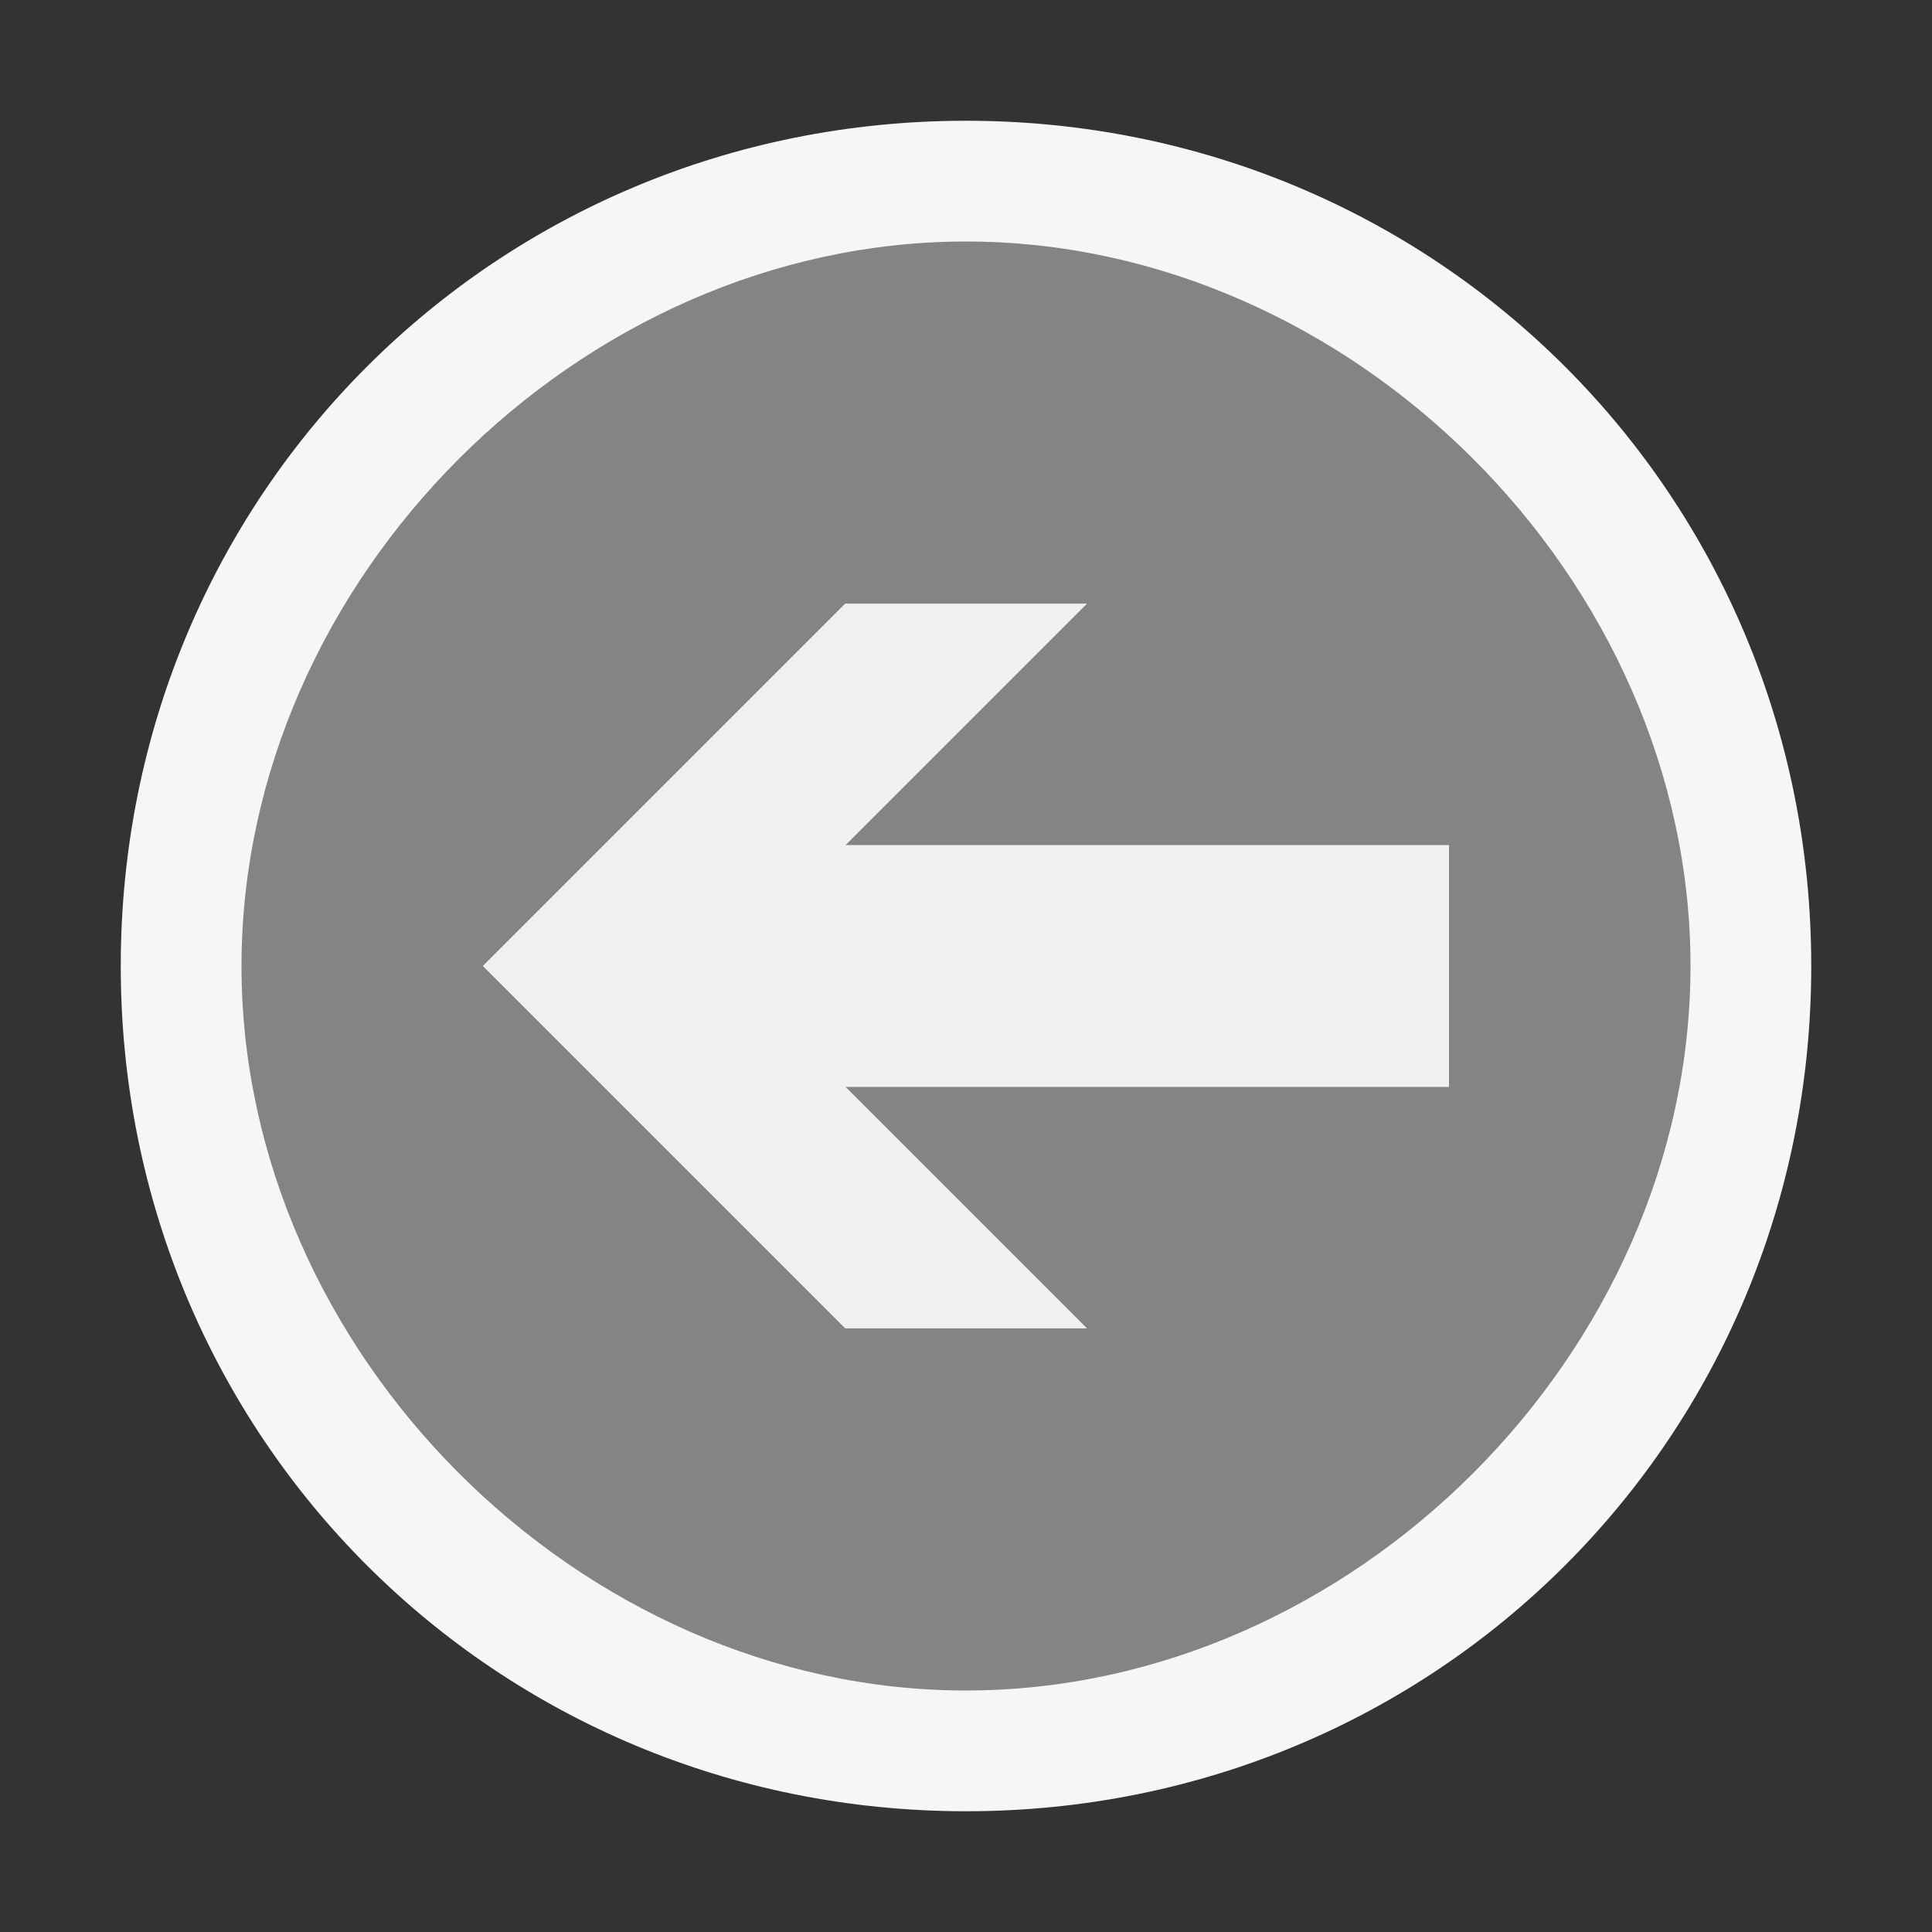
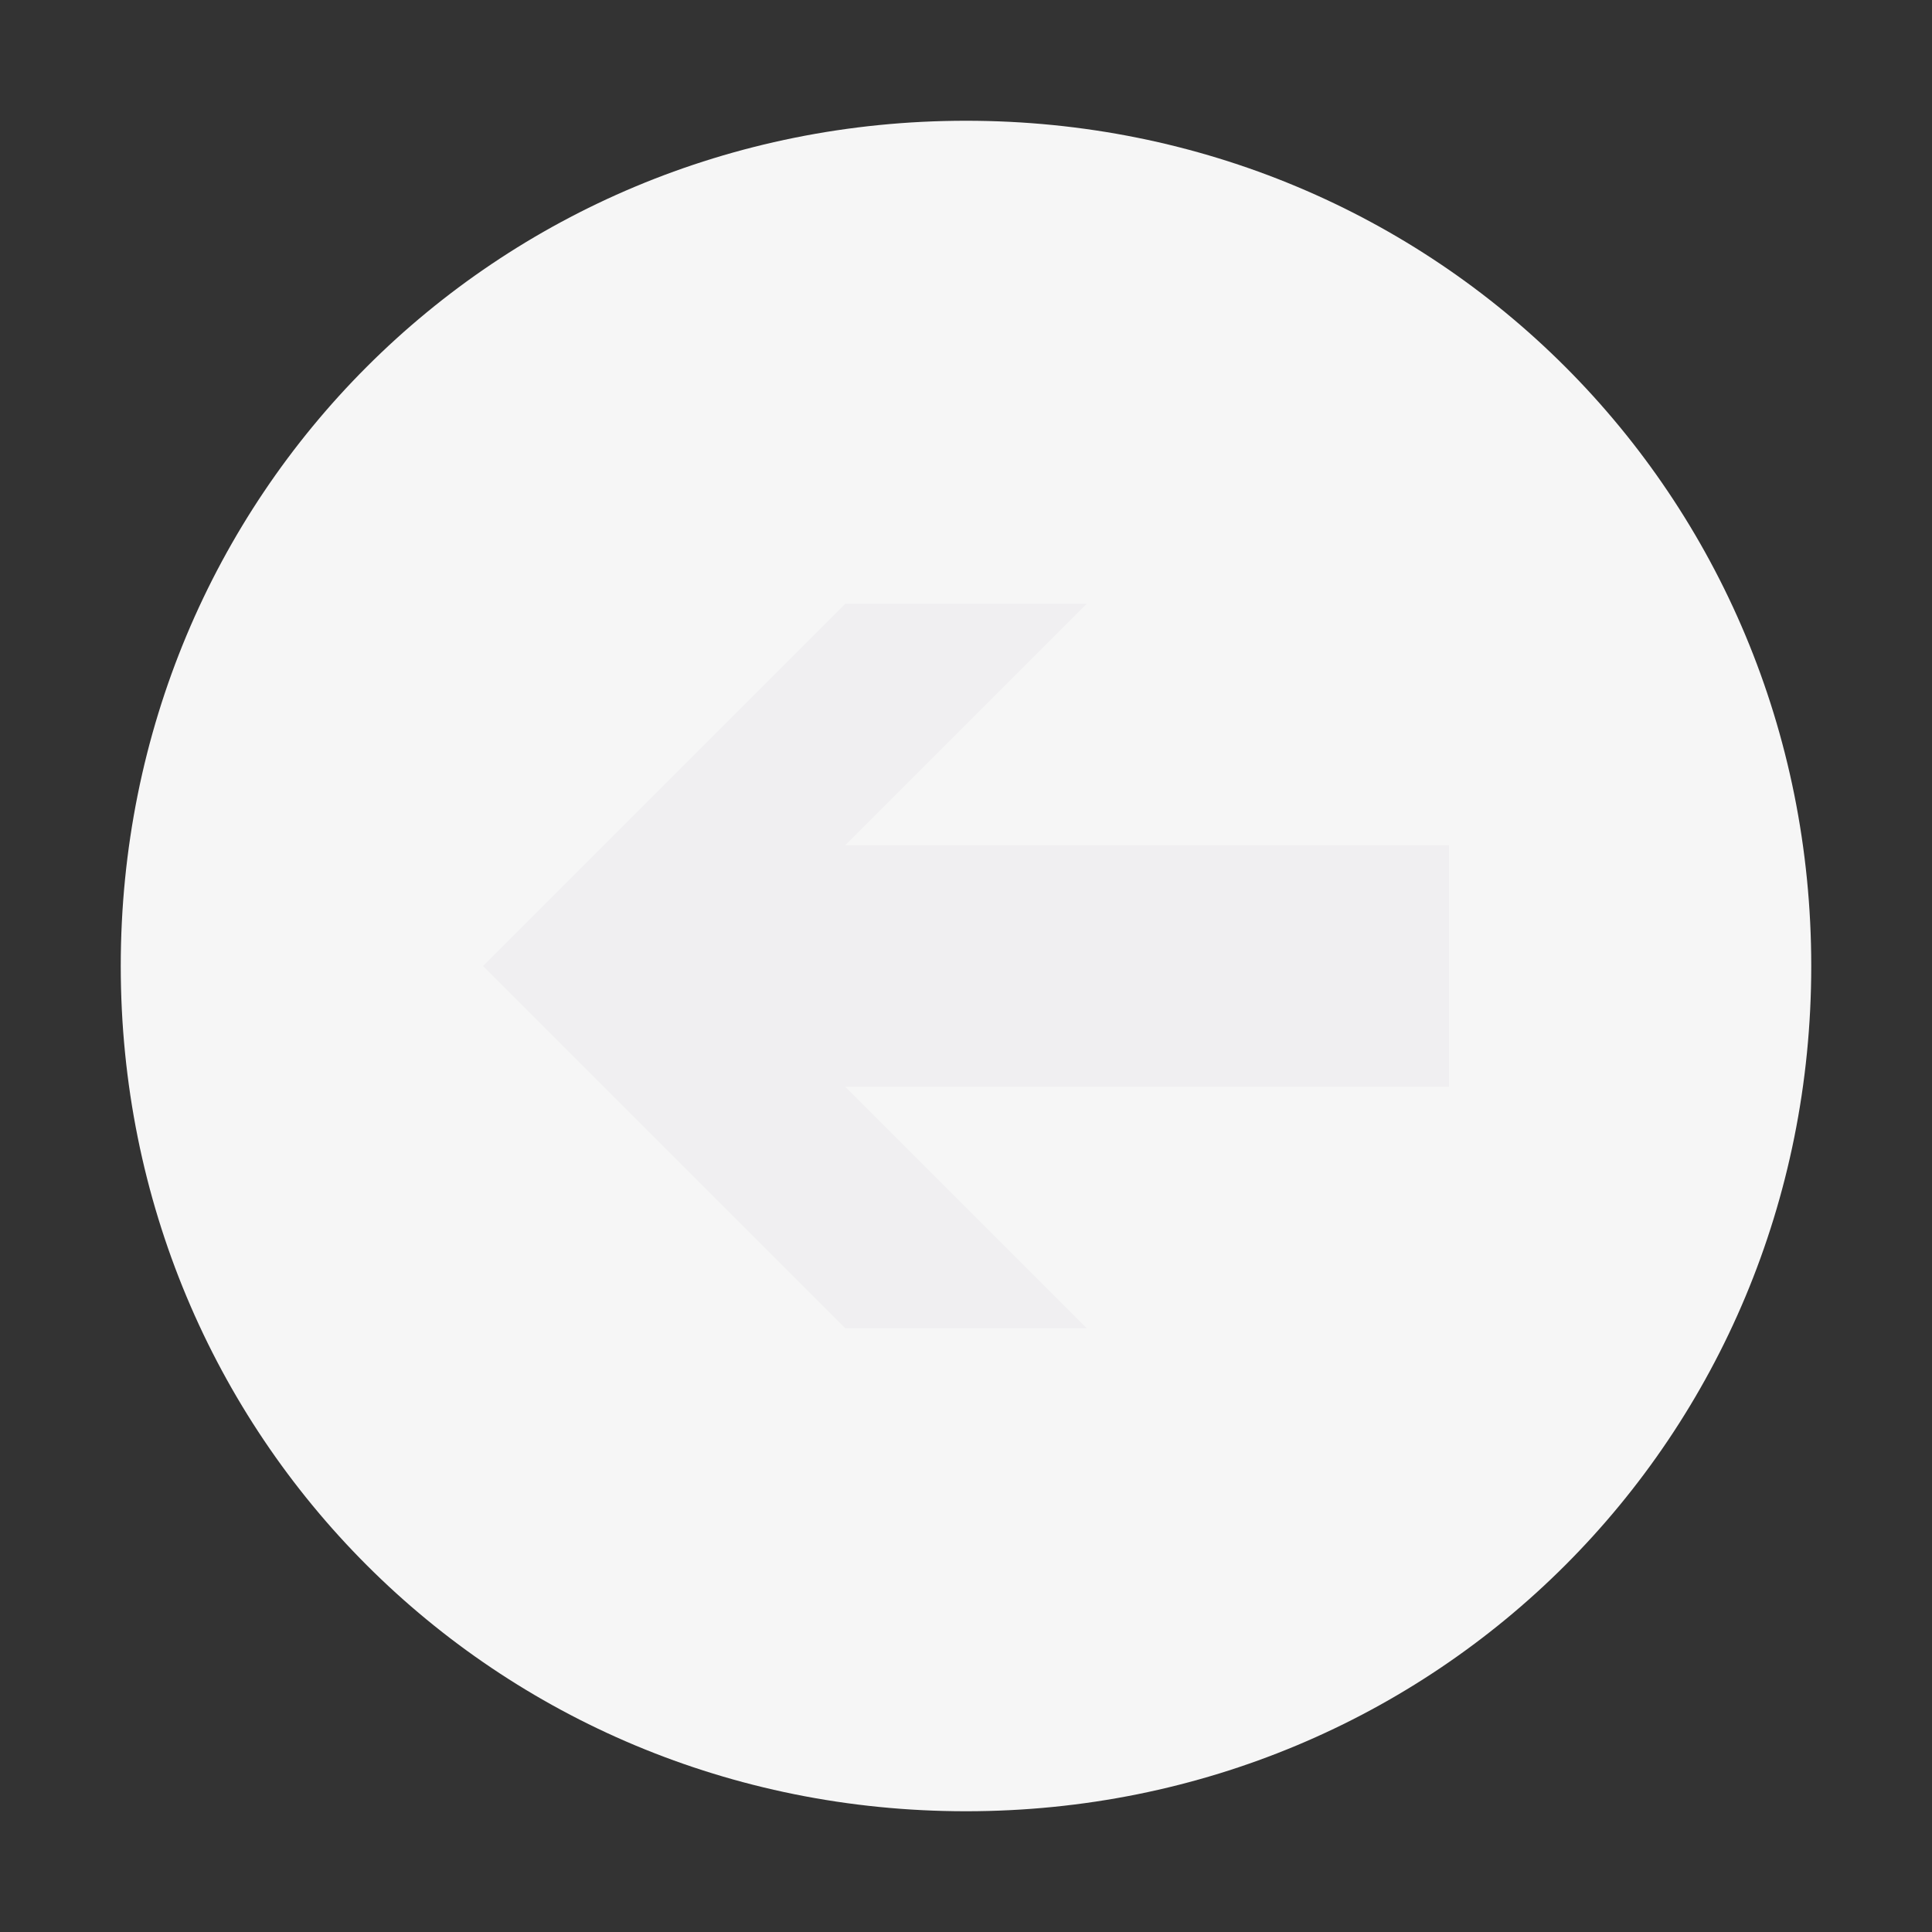
<svg xmlns="http://www.w3.org/2000/svg" width="16" height="16">
  <rect width="100%" height="100%" fill="#333333" stroke="none" />
  <style type="text/css">.icon-canvas-transparent{opacity:0;fill:#F6F6F6;} .icon-vs-out{fill:#F6F6F6;} .icon-vs-fg{fill:#F0EFF1;} .icon-disabled-grey{fill:#848484;}</style>
-   <path class="icon-canvas-transparent" d="M16 16h-16v-16h16v16z" id="canvas" />
  <path class="icon-vs-out" d="M15 8c0 3.9-3.1 7-7 7s-7-3.1-7-7 3.1-7 7-7 7 3.1 7 7z" id="outline" />
-   <path class="icon-disabled-grey" d="M2 8c0 3.2 2.8 6 6 6s6-2.8 6-6-2.8-6-6-6-6 2.8-6 6zm2 0l3-3h2l-2 2h5v2h-5l2 2h-2l-3-3z" id="iconBg" />
  <path class="icon-vs-fg" d="M4 8l3-3h2l-2 2h5v2h-5l2 2h-2l-3-3z" id="iconFg" />
</svg>